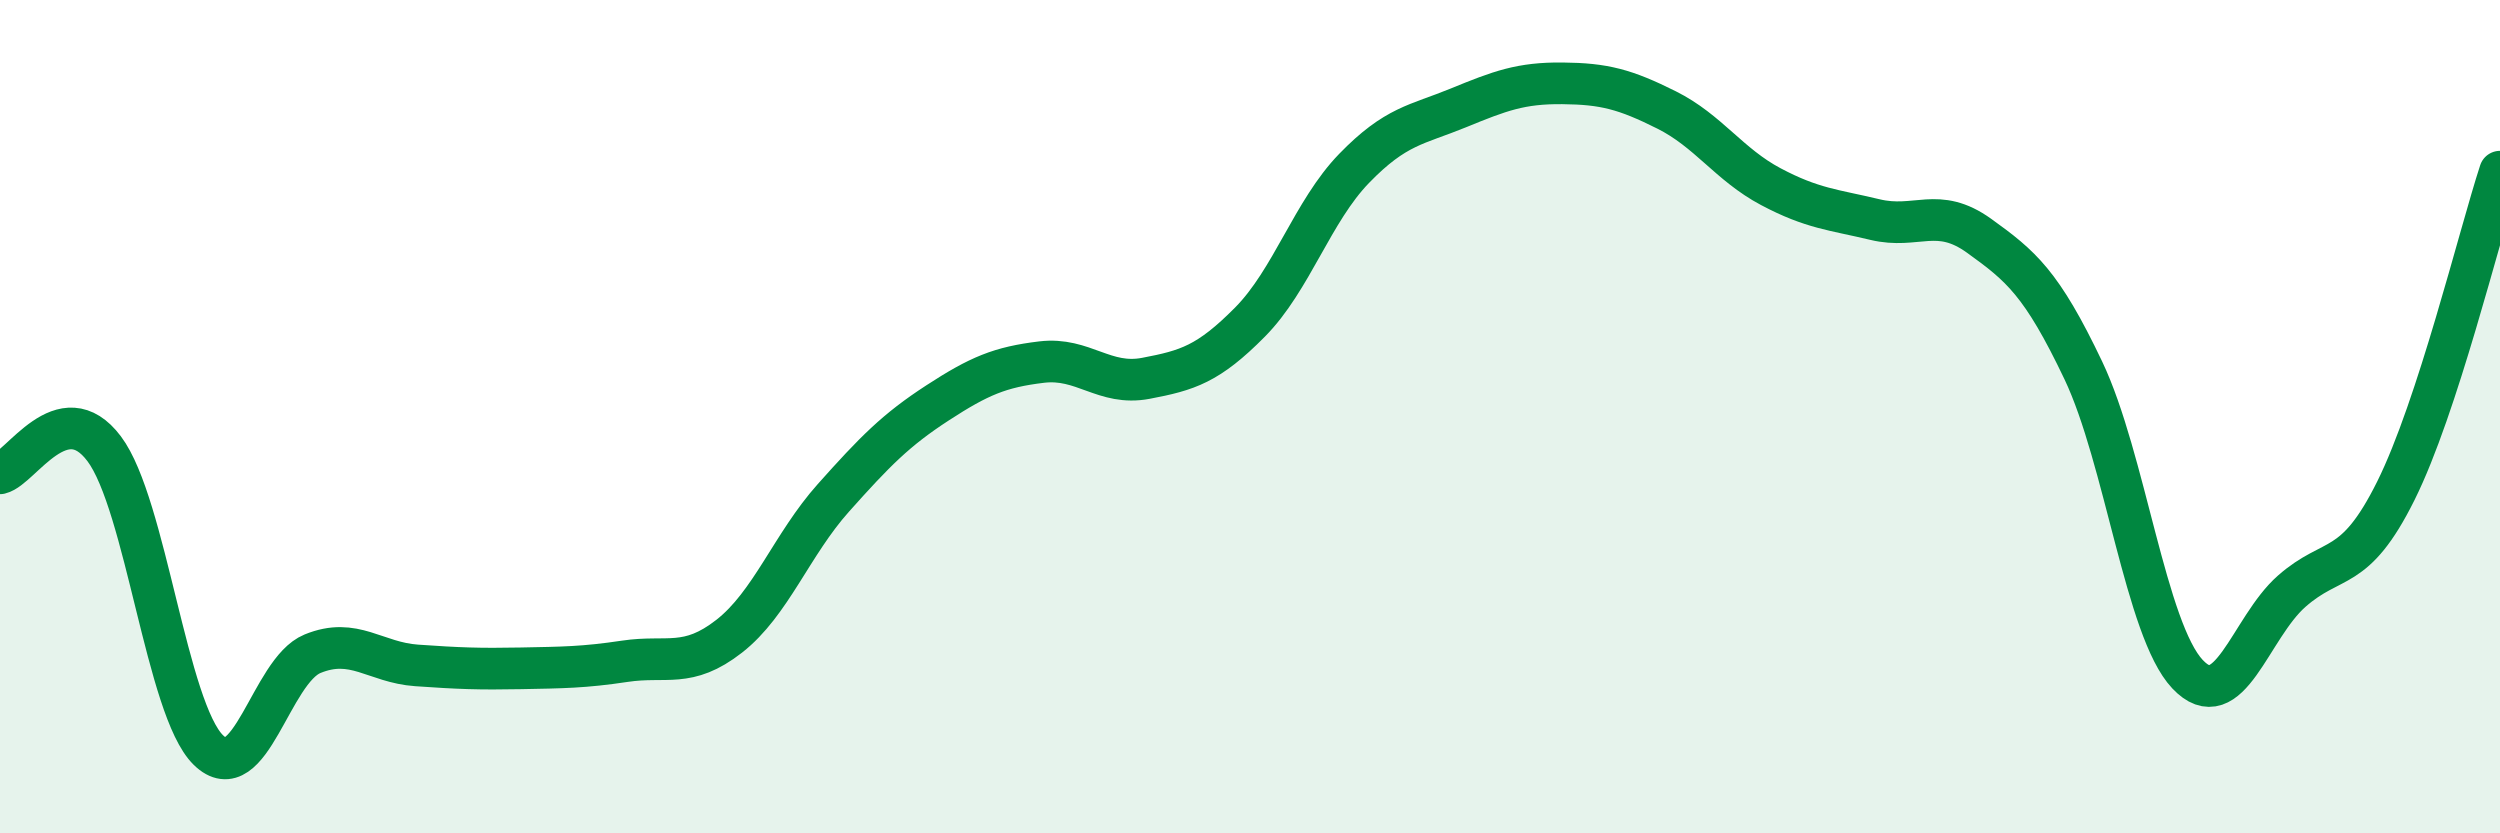
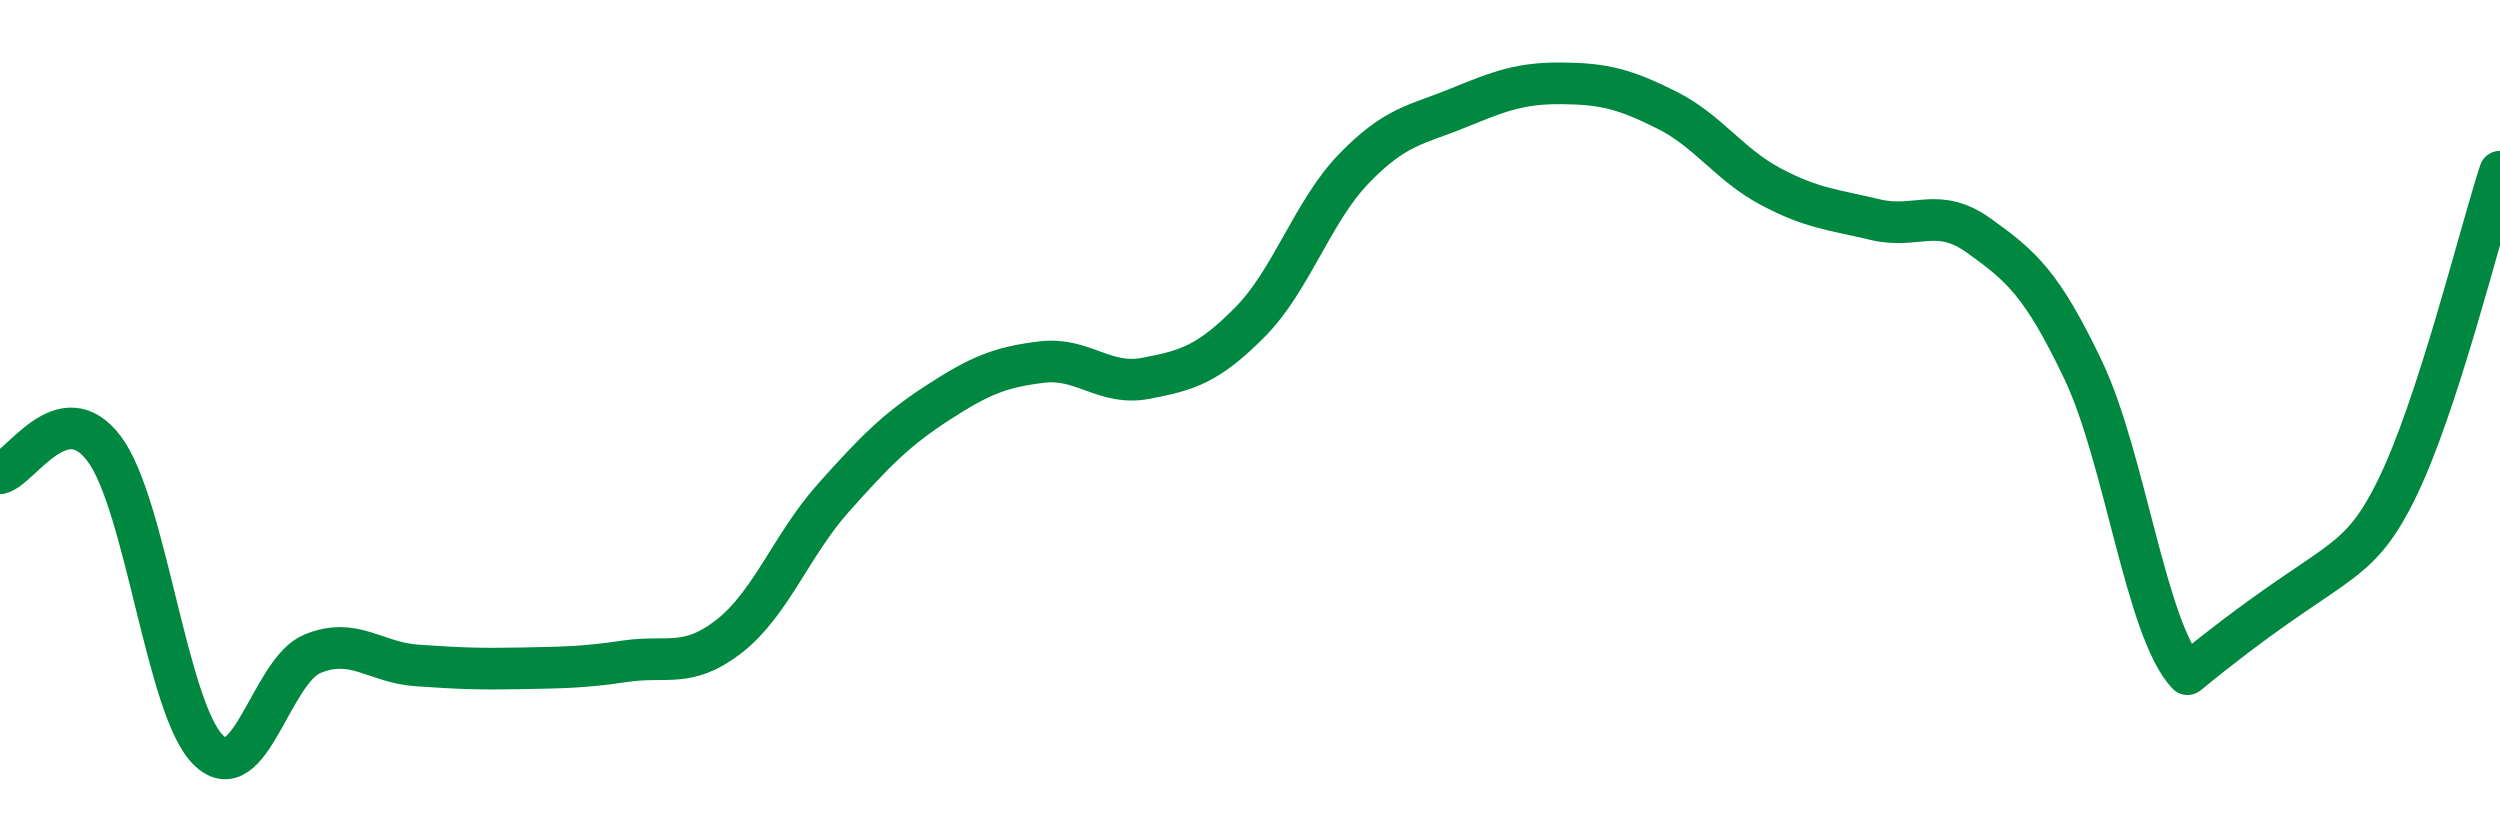
<svg xmlns="http://www.w3.org/2000/svg" width="60" height="20" viewBox="0 0 60 20">
-   <path d="M 0,11.36 C 0.5,11.24 1.5,9.44 2.5,10.77 C 3.5,12.1 4,17.02 5,18 C 6,18.98 6.5,16.1 7.5,15.69 C 8.5,15.28 9,15.9 10,15.97 C 11,16.04 11.5,16.06 12.5,16.04 C 13.5,16.02 14,16.02 15,15.87 C 16,15.72 16.5,16.05 17.5,15.27 C 18.5,14.49 19,13.07 20,11.95 C 21,10.83 21.5,10.32 22.5,9.67 C 23.5,9.02 24,8.81 25,8.69 C 26,8.57 26.5,9.27 27.5,9.08 C 28.5,8.89 29,8.74 30,7.73 C 31,6.72 31.5,5.07 32.5,4.04 C 33.5,3.01 34,3 35,2.59 C 36,2.18 36.5,1.99 37.5,2 C 38.5,2.01 39,2.14 40,2.64 C 41,3.14 41.5,3.95 42.5,4.48 C 43.5,5.01 44,5.03 45,5.27 C 46,5.51 46.5,4.94 47.5,5.66 C 48.5,6.38 49,6.79 50,8.89 C 51,10.99 51.5,15.12 52.5,16.18 C 53.5,17.24 54,15.07 55,14.19 C 56,13.31 56.5,13.79 57.5,11.78 C 58.5,9.77 59.5,5.65 60,4.12L60 20L0 20Z" fill="#008740" opacity="0.1" stroke-linecap="round" stroke-linejoin="round" />
-   <path d="M 0,11.36 C 0.5,11.24 1.5,9.44 2.5,10.77 C 3.5,12.1 4,17.02 5,18 C 6,18.98 6.5,16.1 7.5,15.69 C 8.5,15.28 9,15.9 10,15.97 C 11,16.04 11.5,16.06 12.5,16.04 C 13.5,16.02 14,16.02 15,15.87 C 16,15.72 16.5,16.05 17.5,15.27 C 18.5,14.49 19,13.07 20,11.95 C 21,10.83 21.5,10.32 22.5,9.67 C 23.5,9.02 24,8.81 25,8.69 C 26,8.57 26.5,9.27 27.5,9.08 C 28.5,8.89 29,8.74 30,7.73 C 31,6.72 31.5,5.07 32.5,4.04 C 33.5,3.01 34,3 35,2.59 C 36,2.18 36.5,1.99 37.5,2 C 38.5,2.01 39,2.14 40,2.64 C 41,3.14 41.5,3.95 42.5,4.48 C 43.5,5.01 44,5.03 45,5.27 C 46,5.51 46.5,4.94 47.5,5.66 C 48.5,6.38 49,6.79 50,8.89 C 51,10.99 51.5,15.12 52.5,16.18 C 53.5,17.24 54,15.07 55,14.19 C 56,13.31 56.5,13.79 57.5,11.78 C 58.5,9.77 59.5,5.65 60,4.12" stroke="#008740" stroke-width="1" fill="none" stroke-linecap="round" stroke-linejoin="round" />
+   <path d="M 0,11.36 C 0.5,11.24 1.5,9.44 2.5,10.77 C 3.5,12.1 4,17.02 5,18 C 6,18.98 6.5,16.1 7.5,15.69 C 8.5,15.28 9,15.9 10,15.97 C 11,16.04 11.5,16.06 12.5,16.04 C 13.5,16.02 14,16.02 15,15.87 C 16,15.72 16.5,16.05 17.5,15.27 C 18.5,14.49 19,13.07 20,11.95 C 21,10.83 21.5,10.32 22.5,9.67 C 23.5,9.02 24,8.81 25,8.69 C 26,8.57 26.5,9.27 27.5,9.08 C 28.5,8.89 29,8.74 30,7.73 C 31,6.72 31.5,5.07 32.5,4.04 C 33.5,3.01 34,3 35,2.59 C 36,2.18 36.5,1.99 37.5,2 C 38.5,2.01 39,2.14 40,2.64 C 41,3.14 41.5,3.95 42.5,4.48 C 43.5,5.01 44,5.03 45,5.27 C 46,5.51 46.5,4.94 47.5,5.66 C 48.5,6.38 49,6.79 50,8.89 C 51,10.99 51.5,15.12 52.5,16.18 C 56,13.31 56.5,13.79 57.5,11.78 C 58.5,9.77 59.5,5.65 60,4.12" stroke="#008740" stroke-width="1" fill="none" stroke-linecap="round" stroke-linejoin="round" />
</svg>